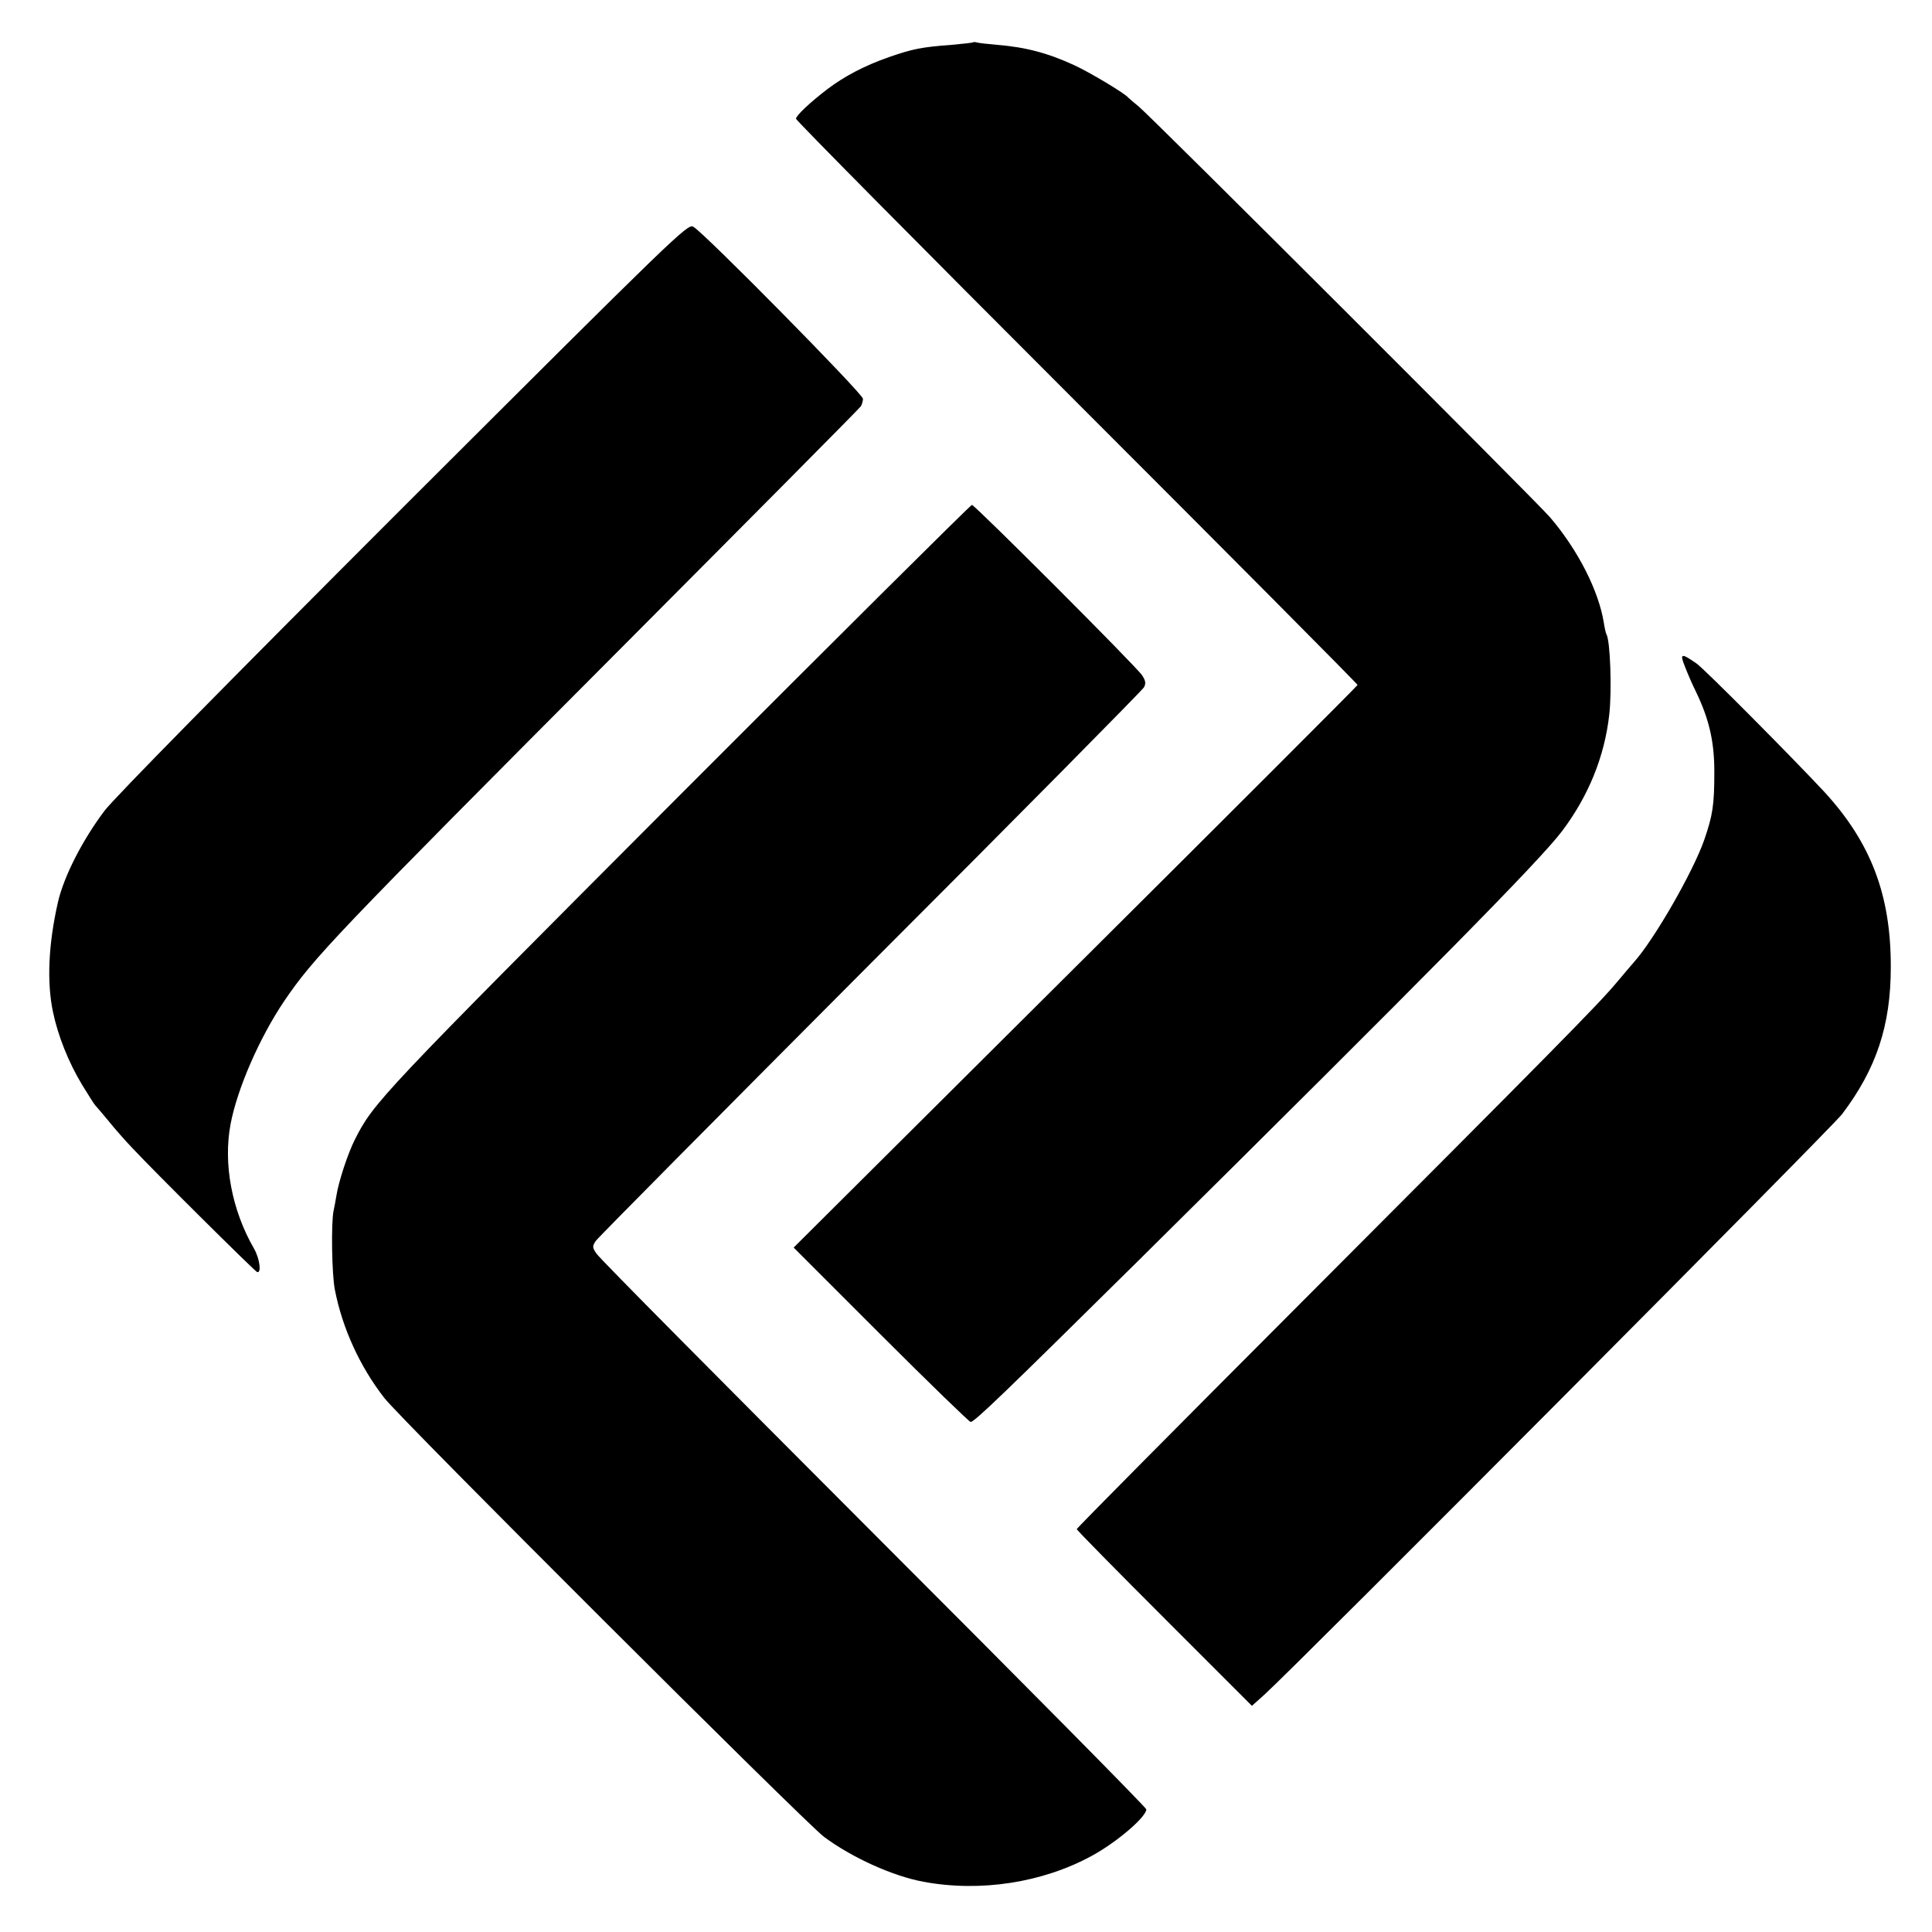
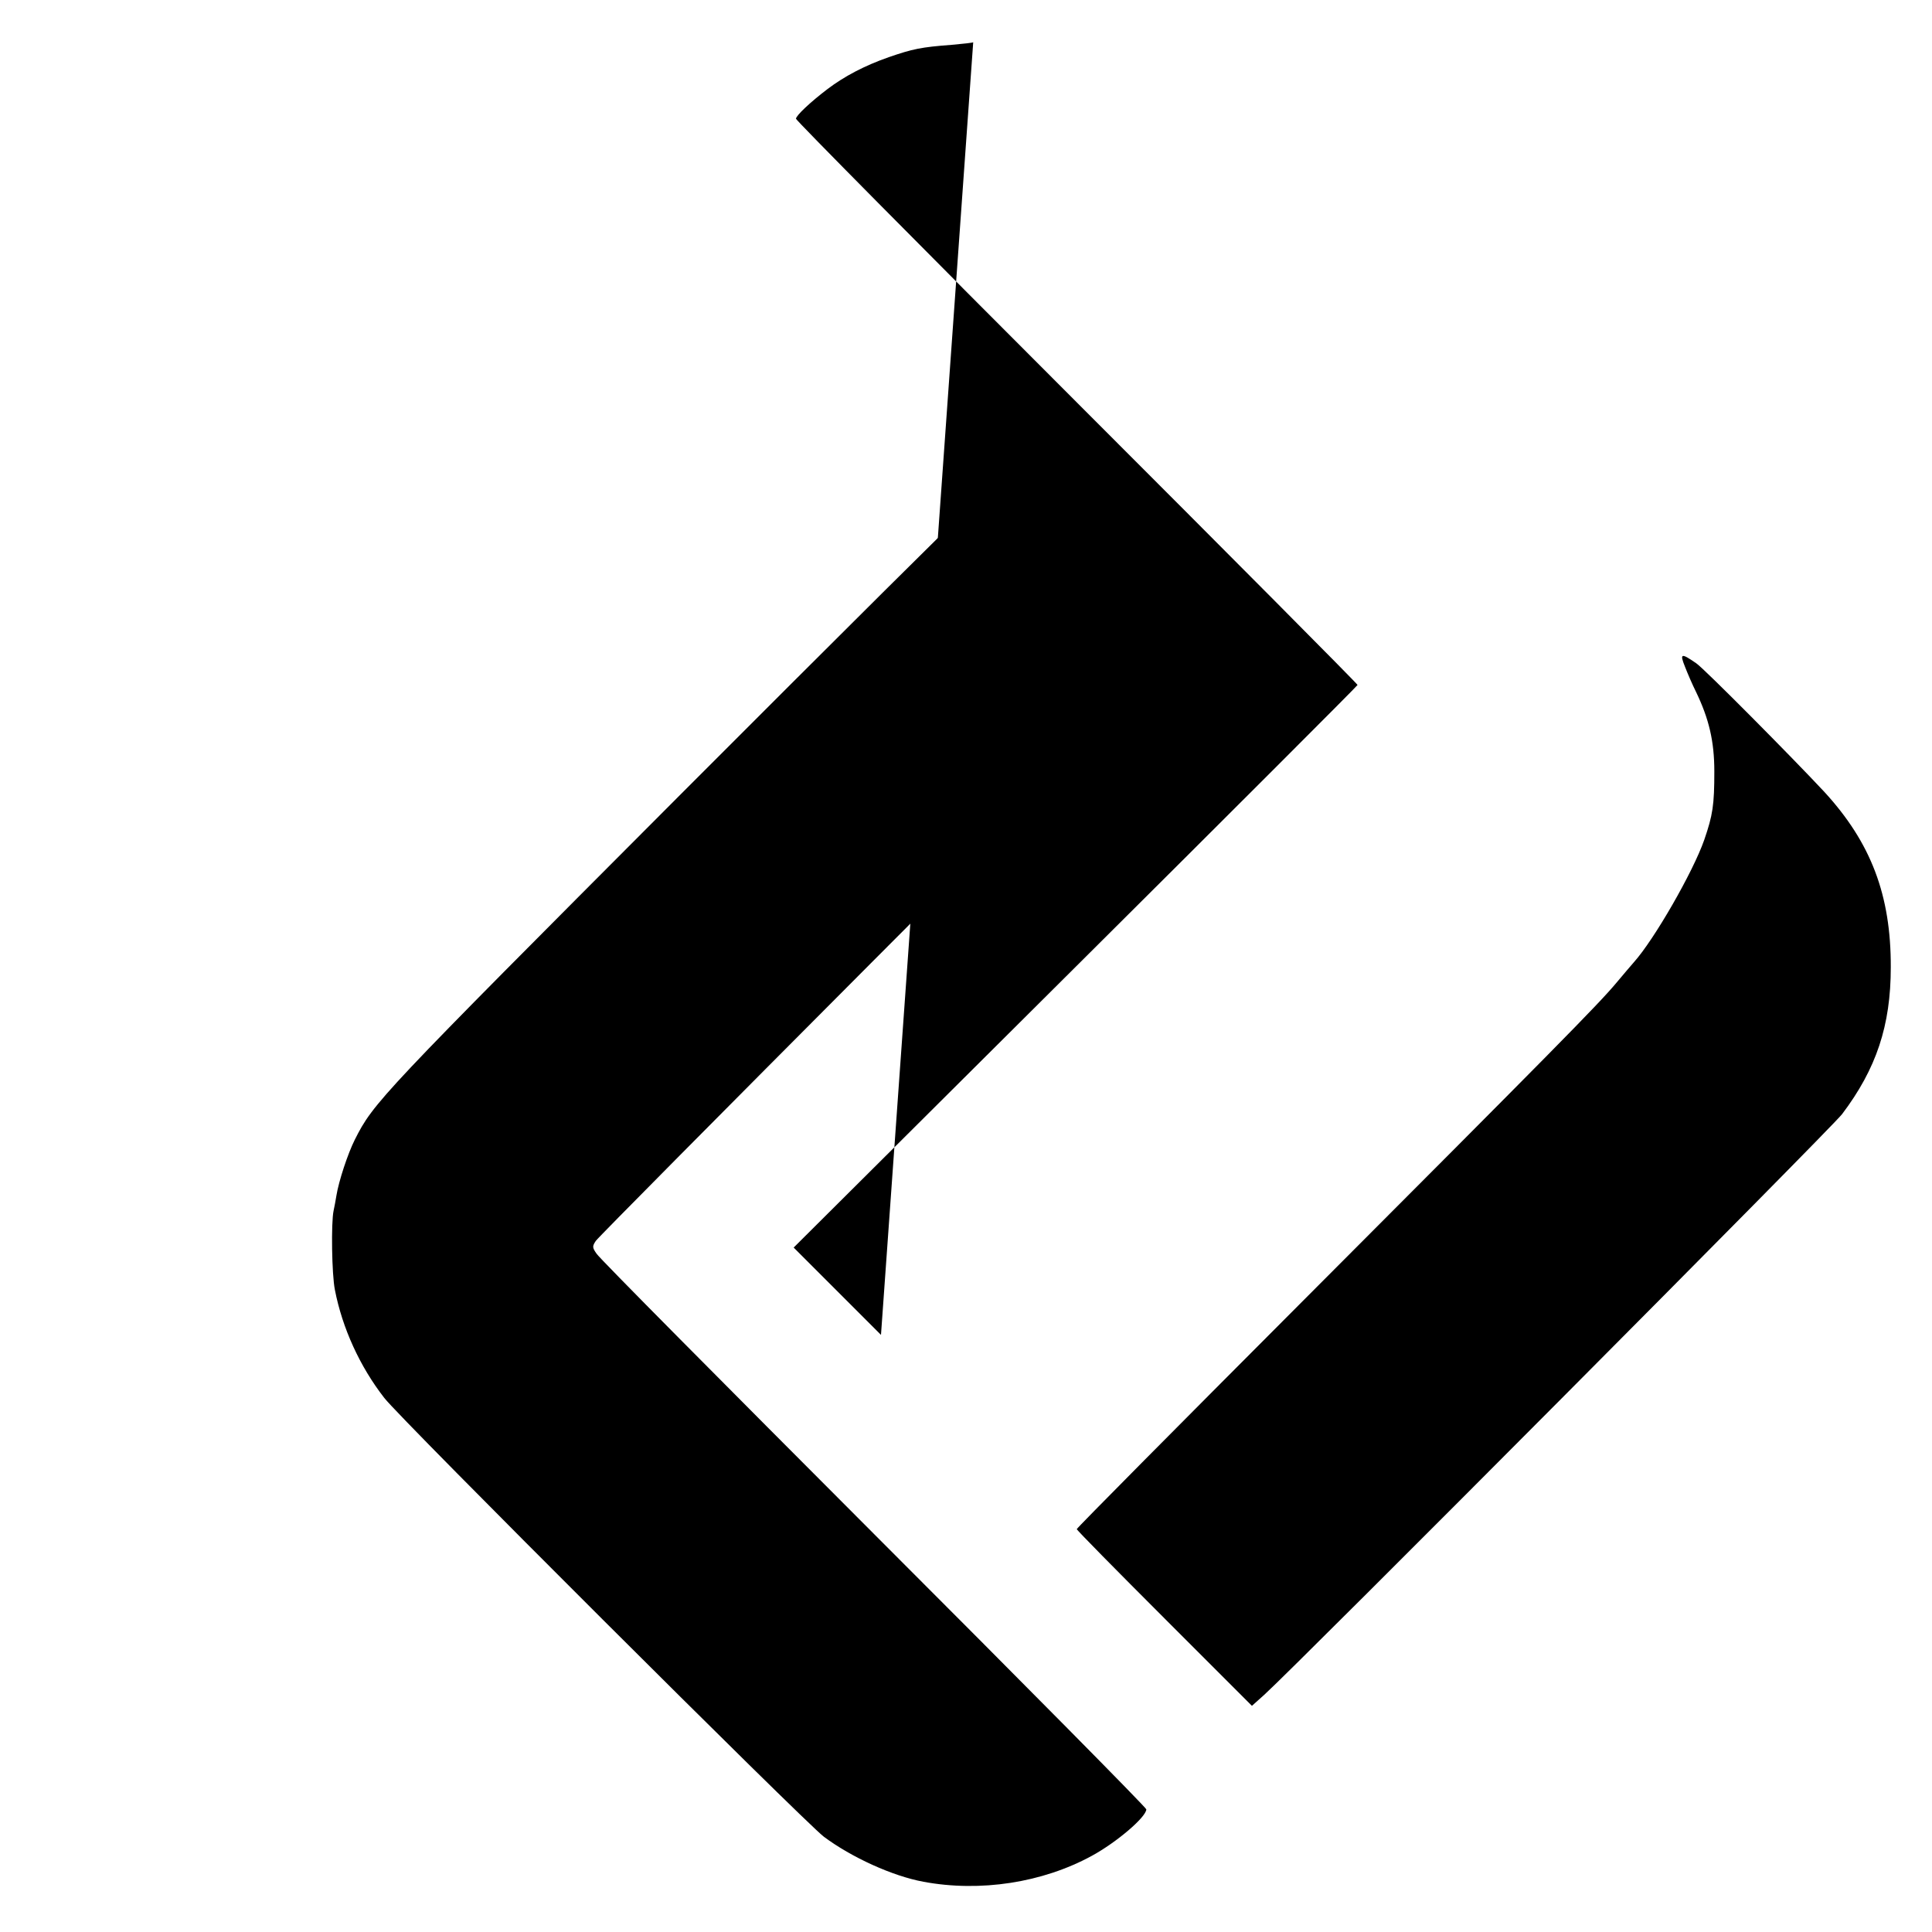
<svg xmlns="http://www.w3.org/2000/svg" version="1.0" width="750pt" height="750pt" viewBox="0 0 750 750" preserveAspectRatio="xMidYMid meet">
  <g transform="translate(0,750) scale(0.1,-0.1)" fill="#000000" stroke="none">
-     <path d="M3778 7336 c-1 -2 -39 -6 -83 -10 -120 -9 -152 -16 -245 -48 -94 -33 -172 -74 -238 -124 -67 -51 -122 -103 -122 -115 0 -6 490 -501 1090 -1101 600 -600 1090 -1093 1090 -1097 0 -3 -493 -496 -1095 -1095 l-1094 -1089 339 -339 c186 -186 343 -338 348 -338 15 0 129 110 650 625 1123 1112 1560 1554 1647 1670 102 136 164 289 182 450 11 93 4 290 -11 313 -2 4 -7 24 -10 45 -20 123 -99 280 -208 408 -48 57 -1552 1559 -1598 1596 -19 15 -37 31 -40 34 -12 16 -151 99 -210 126 -102 47 -188 70 -300 79 -36 3 -70 7 -77 9 -6 2 -13 2 -15 1z" />
-     <path d="M1568 5534 c-690 -690 -1123 -1130 -1162 -1181 -86 -114 -158 -255 -181 -355 -37 -162 -44 -311 -19 -428 19 -90 59 -192 112 -280 25 -41 48 -77 51 -80 3 -3 26 -30 51 -60 24 -30 67 -79 95 -108 80 -86 474 -477 483 -480 18 -6 10 53 -12 91 -86 149 -120 329 -91 483 26 138 113 337 209 479 116 170 191 249 1311 1373 505 507 923 928 927 935 4 7 8 20 8 29 0 19 -621 649 -659 668 -22 12 -69 -34 -1123 -1086z" />
+     <path d="M3778 7336 c-1 -2 -39 -6 -83 -10 -120 -9 -152 -16 -245 -48 -94 -33 -172 -74 -238 -124 -67 -51 -122 -103 -122 -115 0 -6 490 -501 1090 -1101 600 -600 1090 -1093 1090 -1097 0 -3 -493 -496 -1095 -1095 l-1094 -1089 339 -339 z" />
    <path d="M2629 4403 c-1157 -1160 -1179 -1183 -1252 -1328 -27 -54 -62 -160 -71 -216 -3 -19 -8 -45 -11 -59 -10 -46 -7 -248 5 -307 29 -149 97 -298 192 -420 63 -82 1630 -1645 1706 -1703 107 -80 267 -153 387 -175 220 -41 462 -4 654 101 97 53 210 150 211 180 0 7 -476 488 -1058 1070 -582 583 -1067 1071 -1076 1087 -17 24 -17 29 -3 50 8 12 488 496 1066 1076 579 579 1056 1062 1062 1073 8 15 6 26 -7 46 -21 33 -650 662 -661 662 -5 0 -520 -512 -1144 -1137z" />
    <path d="M6541 4912 c10 -26 29 -70 43 -98 50 -104 71 -191 71 -309 0 -130 -6 -169 -39 -265 -44 -126 -195 -388 -273 -475 -10 -11 -40 -47 -68 -80 -70 -84 -250 -266 -1234 -1252 -474 -475 -861 -865 -861 -869 0 -4 153 -159 340 -346 l340 -340 48 43 c129 117 2204 2202 2243 2254 133 176 189 344 189 570 1 280 -77 484 -258 681 -123 132 -467 479 -497 499 -59 41 -65 39 -44 -13z" />
  </g>
</svg>